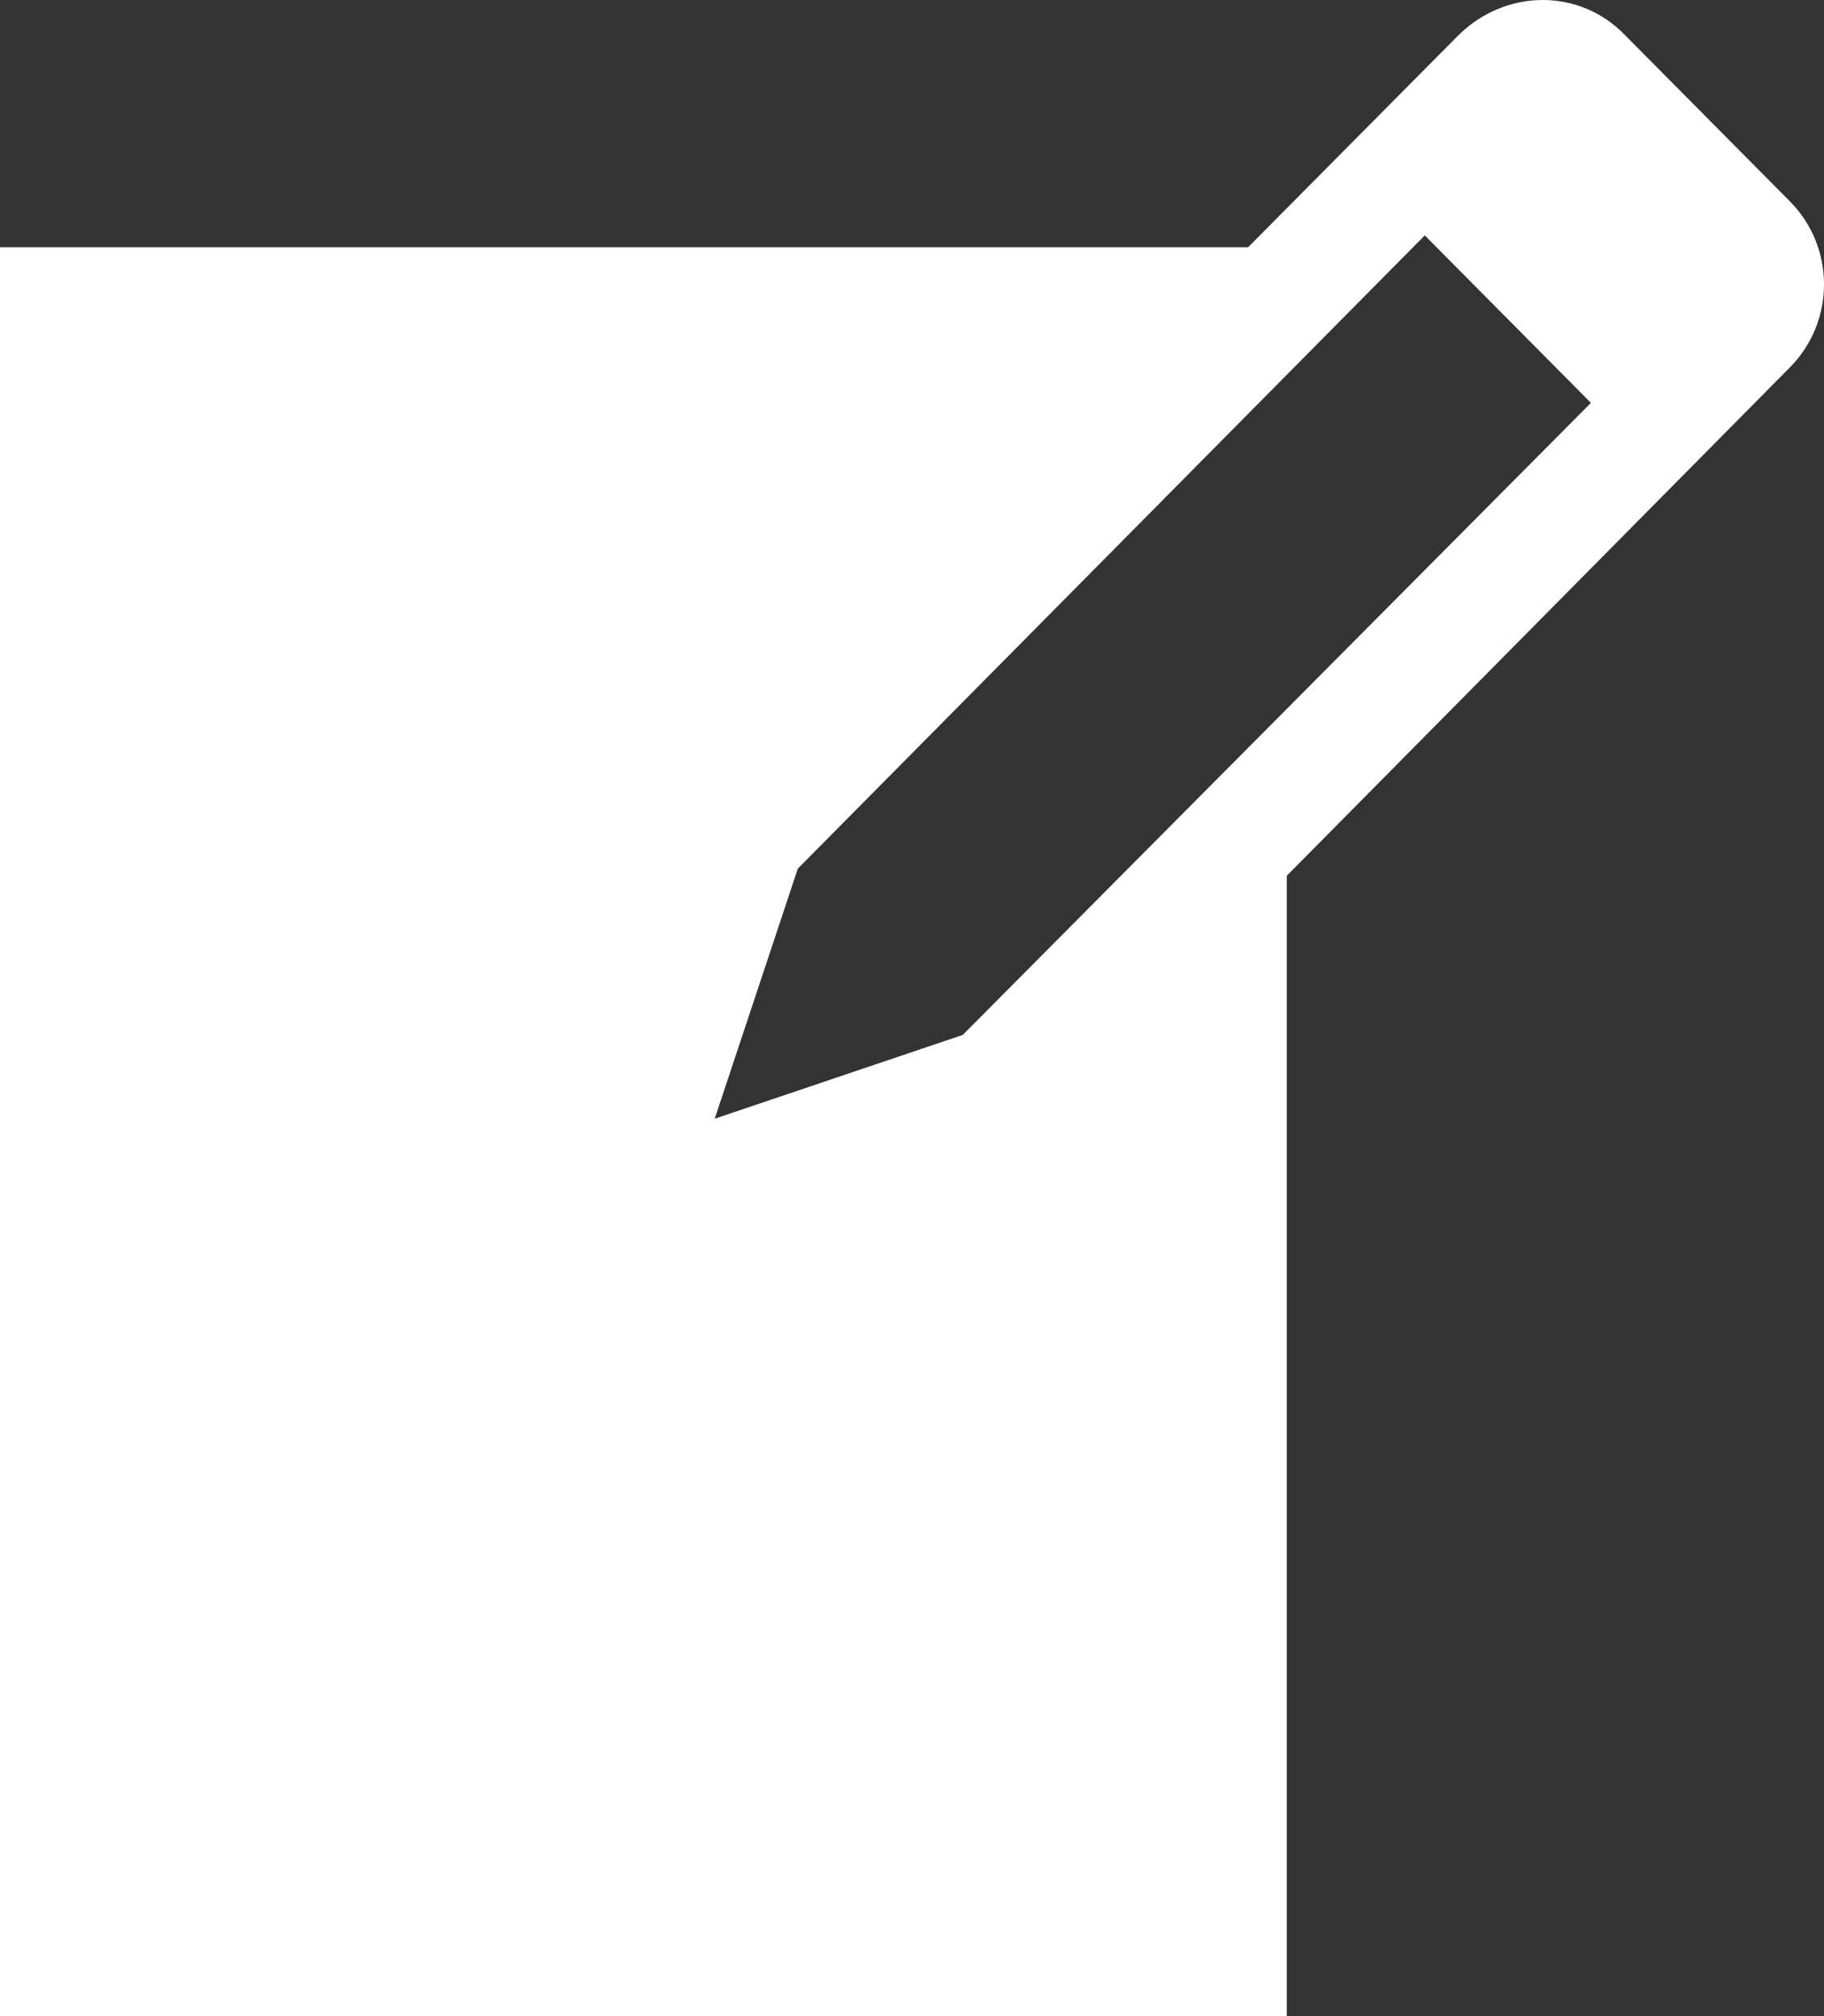
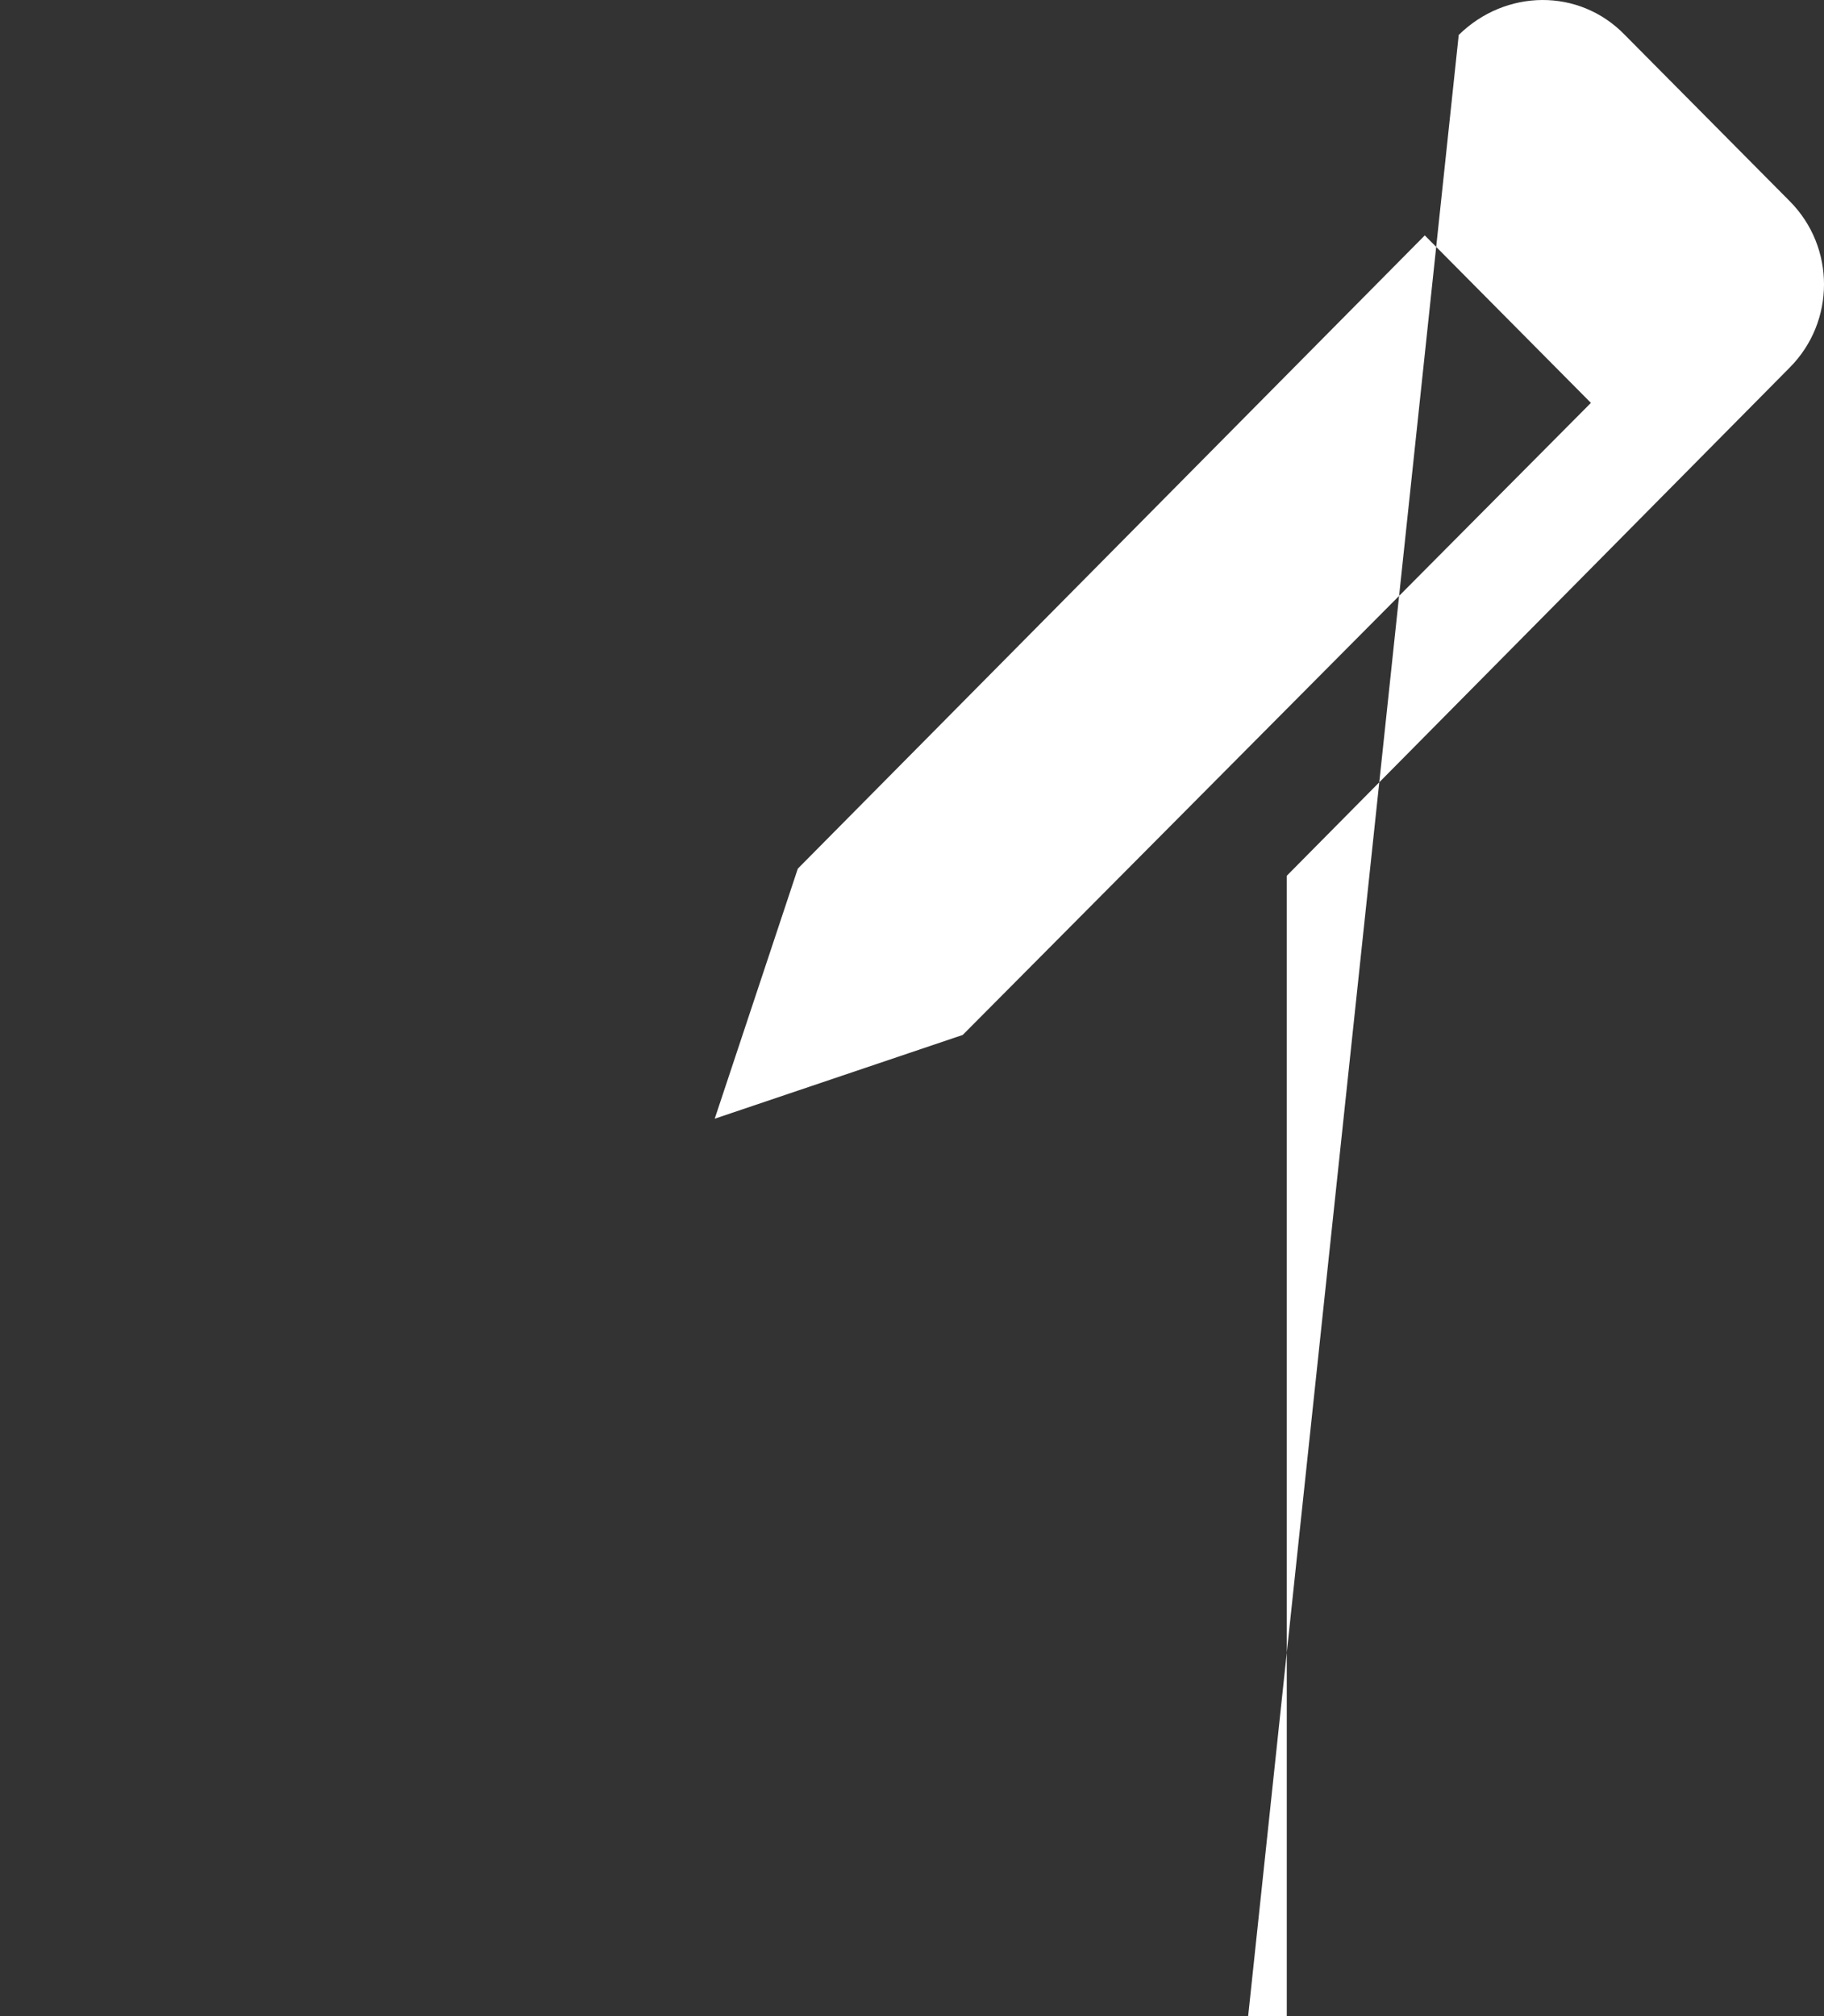
<svg xmlns="http://www.w3.org/2000/svg" width="38" height="42" viewBox="0 0 38 42" fill="none">
  <rect x="0" y="0" width="38" height="42" fill="#333333" stroke="none" />
-   <path d="M33.851 0.728L37.287 4.192C38.238 5.15 38.238 6.698 37.287 7.656L26.808 18.244V42H0V5.15H26.003L30.39 0.728C31.365 -0.23 32.9 -0.255 33.851 0.728ZM20.057 21.56L33.144 8.393L29.683 4.904L16.621 18.096L14.89 23.305L20.057 21.56Z" fill="white" />
+   <path d="M33.851 0.728L37.287 4.192C38.238 5.15 38.238 6.698 37.287 7.656L26.808 18.244V42H0H26.003L30.39 0.728C31.365 -0.23 32.9 -0.255 33.851 0.728ZM20.057 21.56L33.144 8.393L29.683 4.904L16.621 18.096L14.89 23.305L20.057 21.56Z" fill="white" />
</svg>